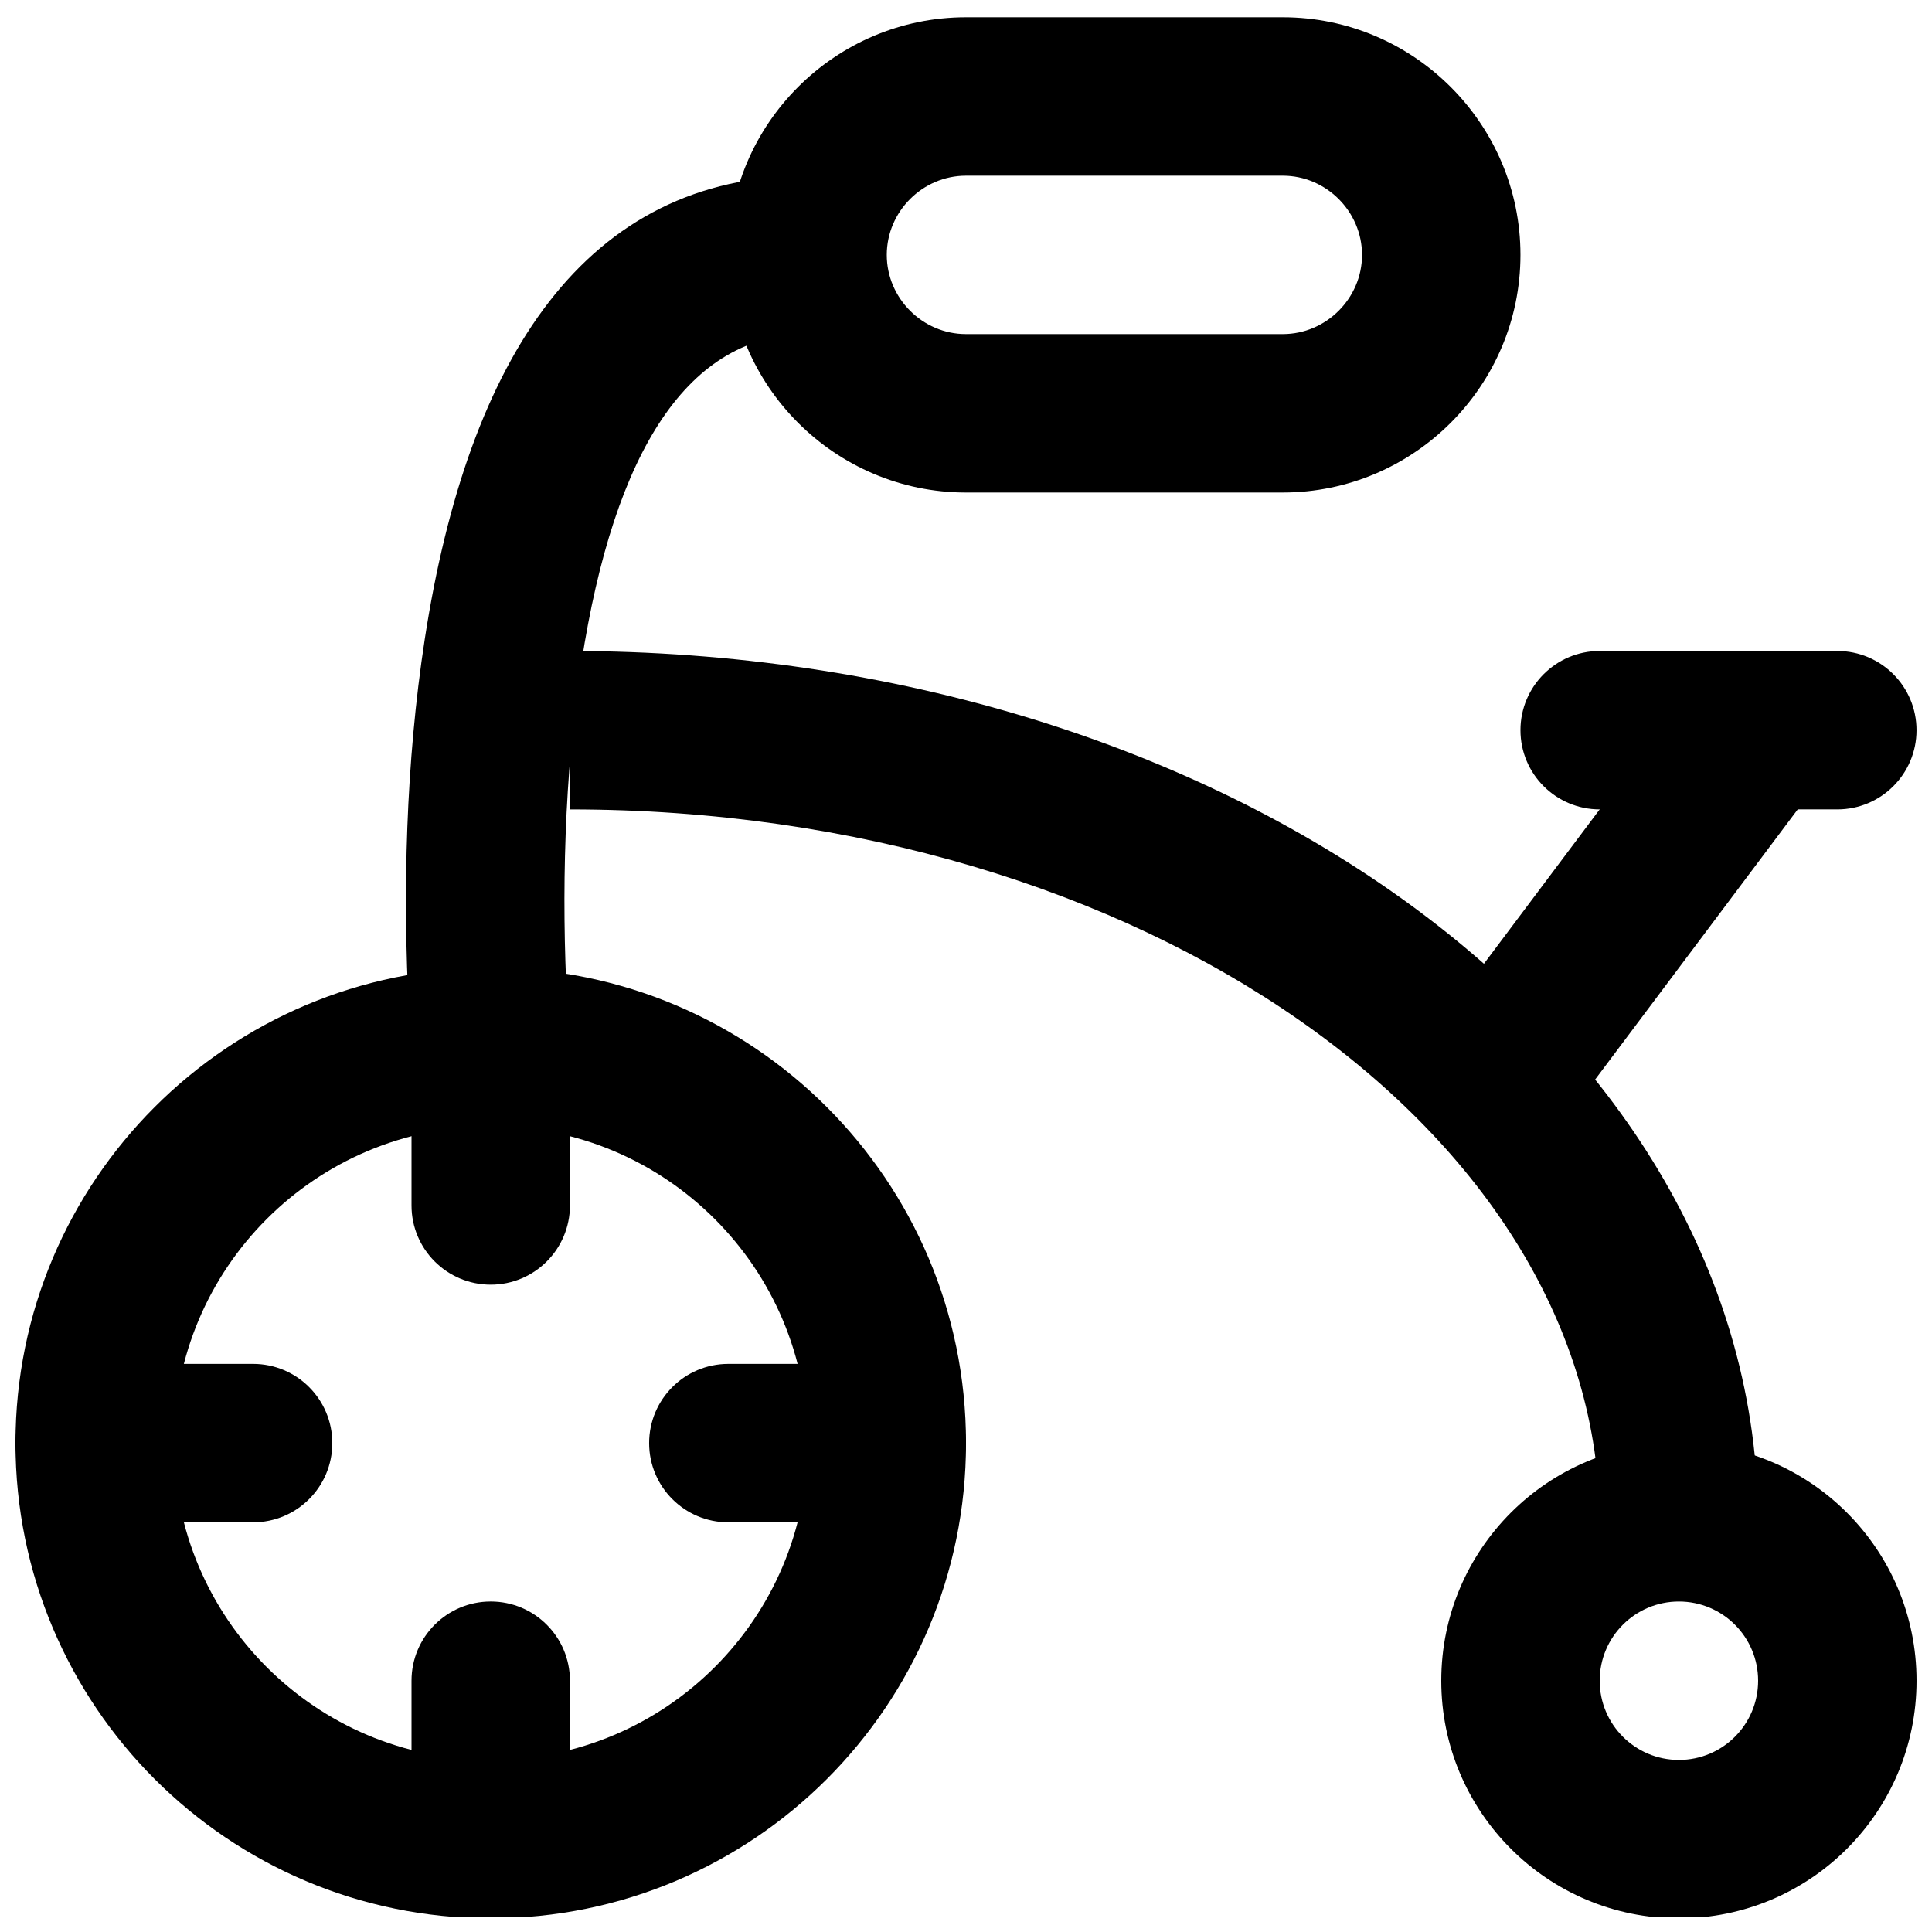
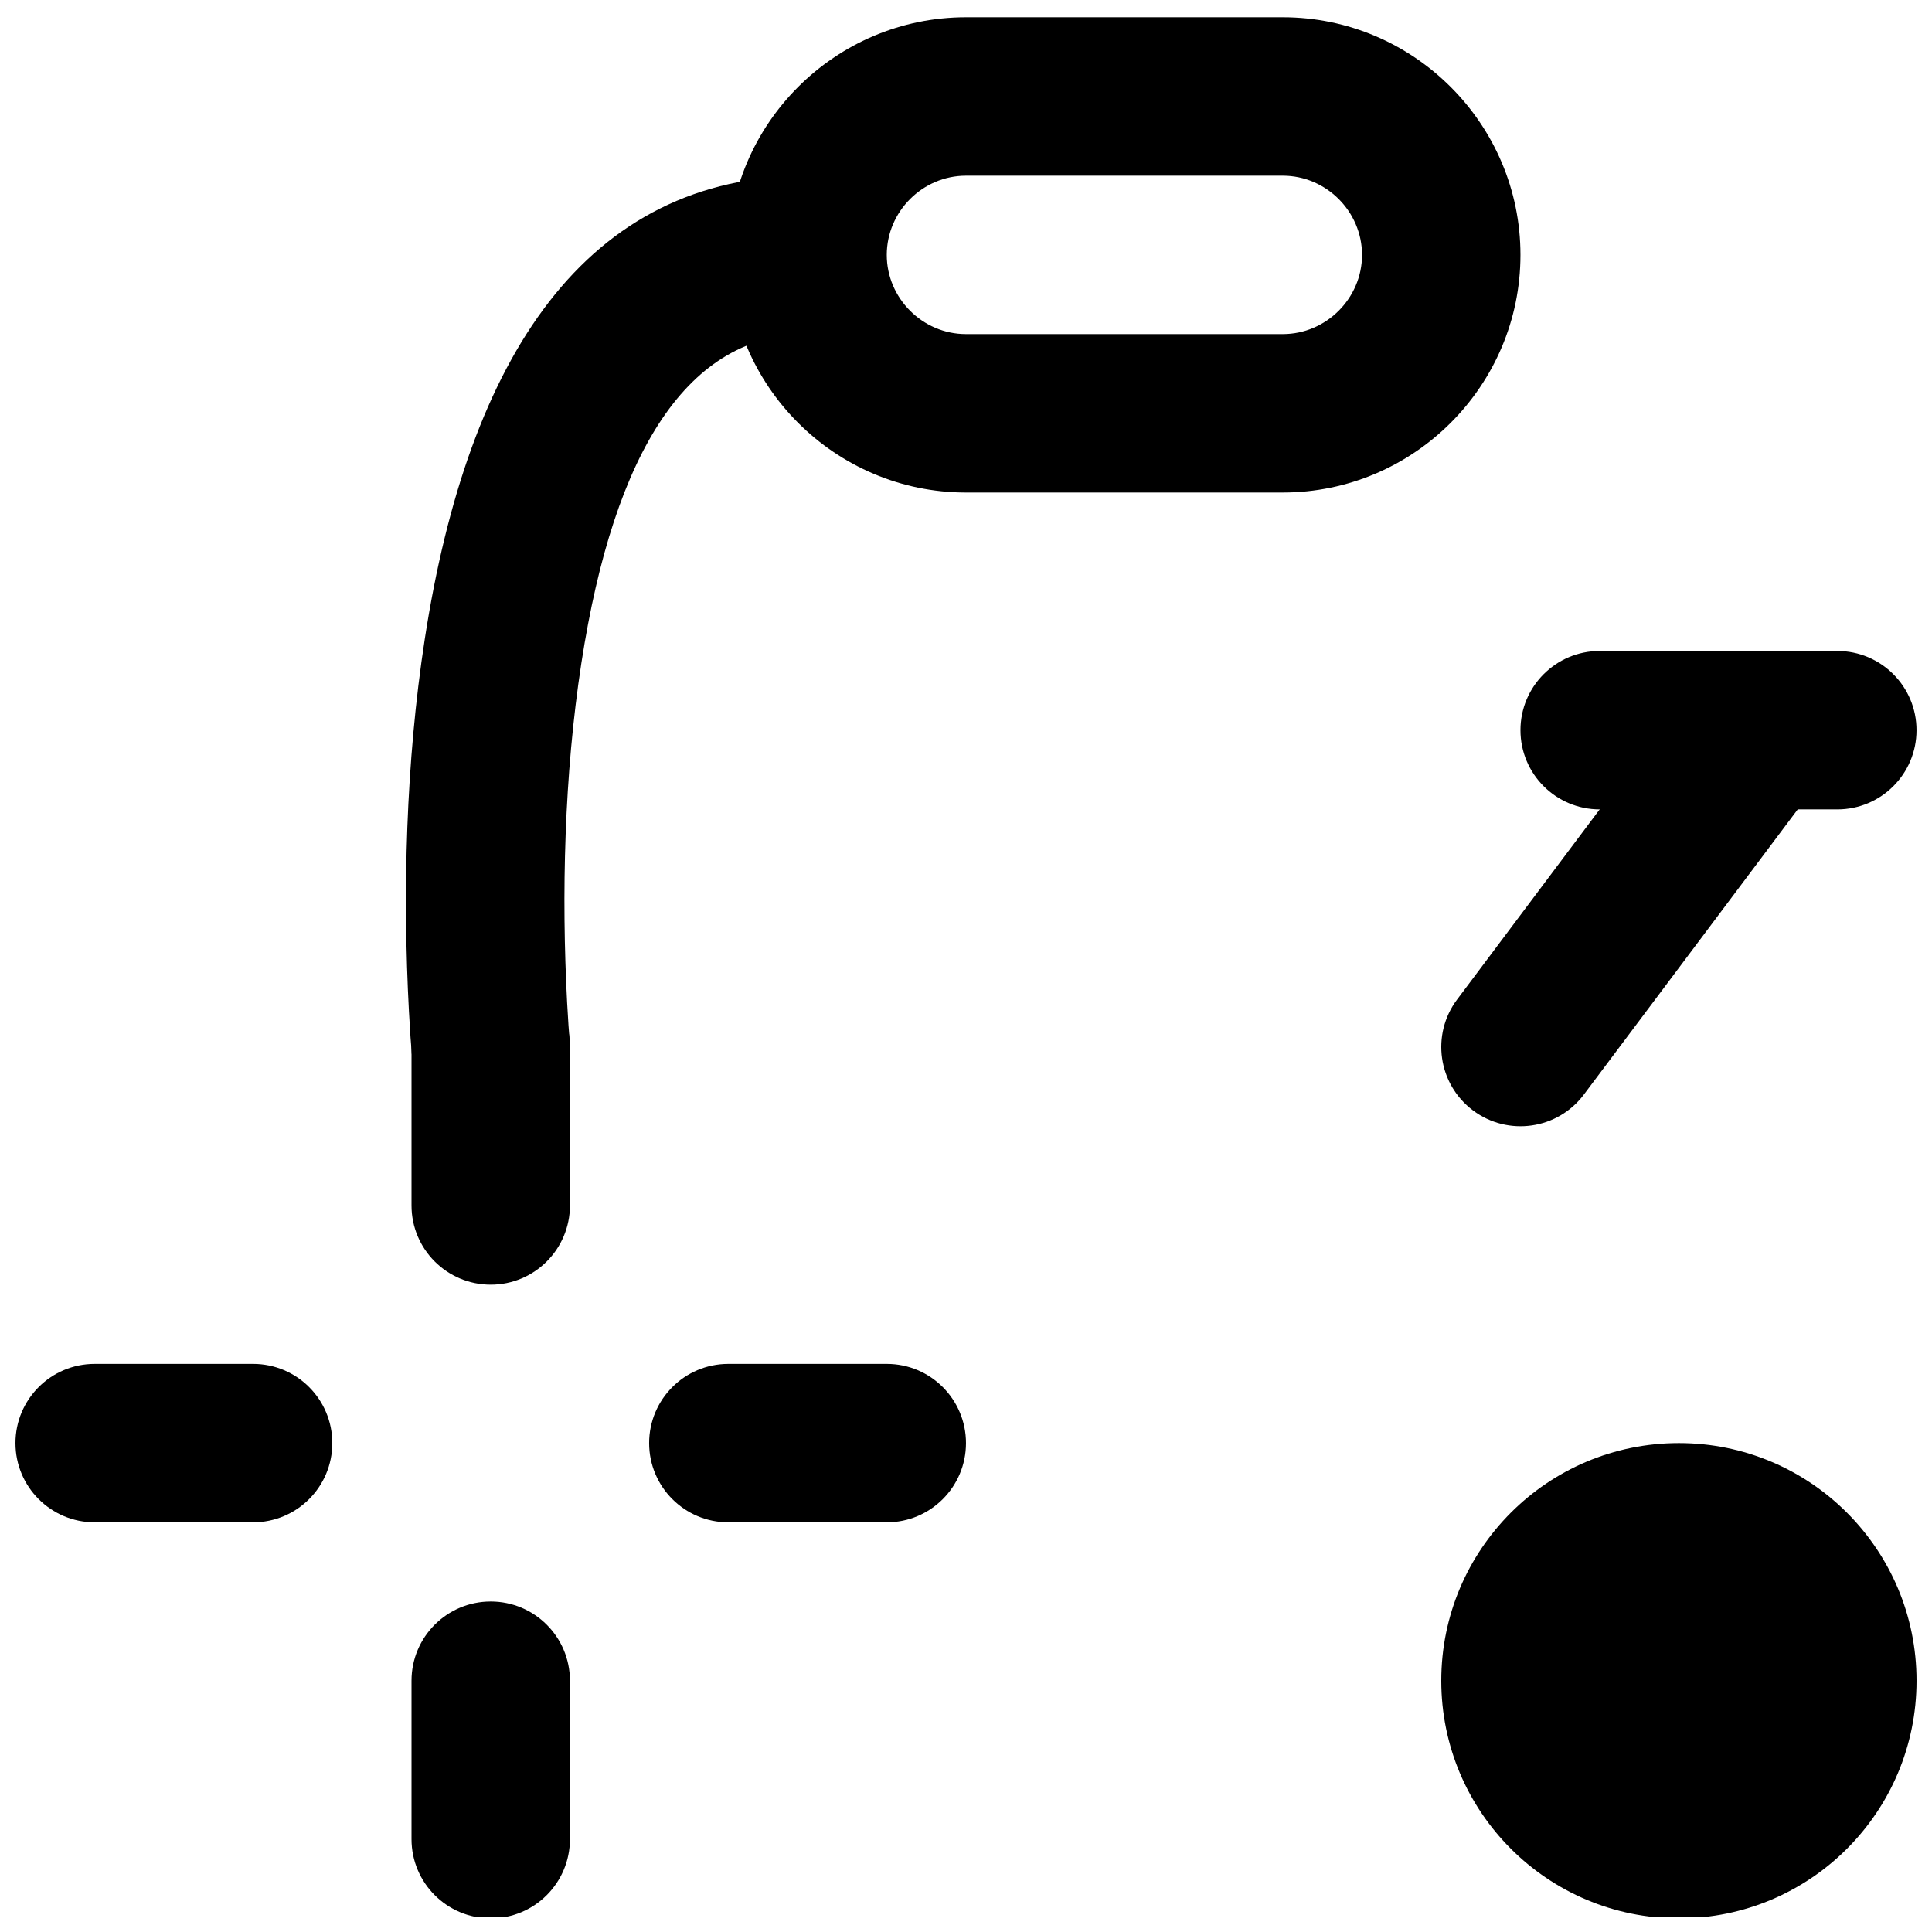
<svg xmlns="http://www.w3.org/2000/svg" width="800px" height="800px" version="1.1" viewBox="144 144 512 512">
  <defs>
    <clipPath id="f">
-       <path d="m148.09 400h251.91v251.9h-251.91z" />
-     </clipPath>
+       </clipPath>
    <clipPath id="e">
      <path d="m525 526h126.9v125.9h-126.9z" />
    </clipPath>
    <clipPath id="d">
      <path d="m337 148.09h210v126.91h-210z" />
    </clipPath>
    <clipPath id="c">
      <path d="m546 316h105.9v43h-105.9z" />
    </clipPath>
    <clipPath id="b">
      <path d="m253 568h43v83.902h-43z" />
    </clipPath>
    <clipPath id="a">
      <path d="m148.09 505h84.906v43h-84.906z" />
    </clipPath>
  </defs>
  <g clip-path="url(#f)">
    <path d="m358.02 526.43c0 46.367-37.605 83.969-83.969 83.969-46.367 0-83.969-37.602-83.969-83.969 0-46.367 37.602-83.969 83.969-83.969 46.363 0 83.969 37.602 83.969 83.969zm41.984 0c0-69.551-56.402-125.95-125.95-125.95-69.555 0-125.95 56.402-125.95 125.95 0 69.555 56.398 125.95 125.95 125.95 69.551 0 125.95-56.398 125.95-125.95z" fill-rule="evenodd" />
  </g>
  <g clip-path="url(#e)">
-     <path d="m609.92 589.41c0 11.602-9.387 20.992-20.992 20.992-11.602 0-20.992-9.391-20.992-20.992 0-11.602 9.391-20.992 20.992-20.992 11.605 0 20.992 9.391 20.992 20.992zm41.984 0c0-34.789-28.184-62.977-62.977-62.977-34.789 0-62.977 28.188-62.977 62.977 0 34.789 28.188 62.977 62.977 62.977 34.793 0 62.977-28.188 62.977-62.977z" fill-rule="evenodd" />
+     <path d="m609.92 589.41zm41.984 0c0-34.789-28.184-62.977-62.977-62.977-34.789 0-62.977 28.188-62.977 62.977 0 34.789 28.188 62.977 62.977 62.977 34.793 0 62.977-28.188 62.977-62.977z" fill-rule="evenodd" />
  </g>
  <path d="m294.95 419.55c-0.152-1.676-0.398-5.019-0.652-9.762-1.52-28.656-0.789-60.473 3.773-90.082 8.719-56.559 28.484-87.168 59.945-87.168v-41.98c-58.859 0-89.934 48.113-101.44 122.75-5.074 32.914-5.863 67.41-4.203 98.703 0.281 5.297 0.566 9.176 0.766 11.371z" fill-rule="evenodd" />
  <g clip-path="url(#d)">
    <path d="m483.96 232.54h-83.965c-11.5 0-20.992-9.492-20.992-20.988 0-11.5 9.492-20.992 20.992-20.992h83.965c11.5 0 20.992 9.492 20.992 20.992 0 11.496-9.492 20.988-20.992 20.988zm0 41.984c34.688 0 62.977-28.289 62.977-62.973 0-34.688-28.289-62.977-62.977-62.977h-83.965c-34.688 0-62.977 28.289-62.977 62.977 0 34.684 28.289 62.973 62.977 62.973z" fill-rule="evenodd" />
  </g>
-   <path d="m609.92 547.43c0-129.43-142.07-230.91-314.88-230.91v41.984c152.07 0 272.89 86.309 272.89 188.93z" fill-rule="evenodd" />
  <path d="m563.74 434.07 62.973-83.969c6.957-9.277 5.078-22.434-4.195-29.391-9.277-6.957-22.434-5.074-29.391 4.199l-62.977 83.969c-6.957 9.273-5.074 22.434 4.199 29.387 9.273 6.957 22.434 5.078 29.391-4.195z" fill-rule="evenodd" />
  <g clip-path="url(#c)">
    <path d="m567.93 358.5h62.977c11.594 0 20.992-9.398 20.992-20.992s-9.398-20.992-20.992-20.992h-62.977c-11.594 0-20.992 9.398-20.992 20.992s9.398 20.992 20.992 20.992z" fill-rule="evenodd" />
  </g>
  <g clip-path="url(#b)">
    <path d="m295.04 631.39v-41.984c0-11.594-9.398-20.992-20.992-20.992s-20.992 9.398-20.992 20.992v41.984c0 11.594 9.398 20.992 20.992 20.992s20.992-9.398 20.992-20.992z" fill-rule="evenodd" />
  </g>
  <path d="m295.04 463.46v-41.984c0-11.594-9.398-20.992-20.992-20.992s-20.992 9.398-20.992 20.992v41.984c0 11.594 9.398 20.992 20.992 20.992s20.992-9.398 20.992-20.992z" fill-rule="evenodd" />
  <g clip-path="url(#a)">
    <path d="m169.09 547.43h41.984c11.594 0 20.992-9.398 20.992-20.992s-9.398-20.992-20.992-20.992h-41.984c-11.594 0-20.992 9.398-20.992 20.992s9.398 20.992 20.992 20.992z" fill-rule="evenodd" />
  </g>
  <path d="m337.02 547.43h41.984c11.594 0 20.992-9.398 20.992-20.992s-9.398-20.992-20.992-20.992h-41.984c-11.594 0-20.992 9.398-20.992 20.992s9.398 20.992 20.992 20.992z" fill-rule="evenodd" />
</svg>